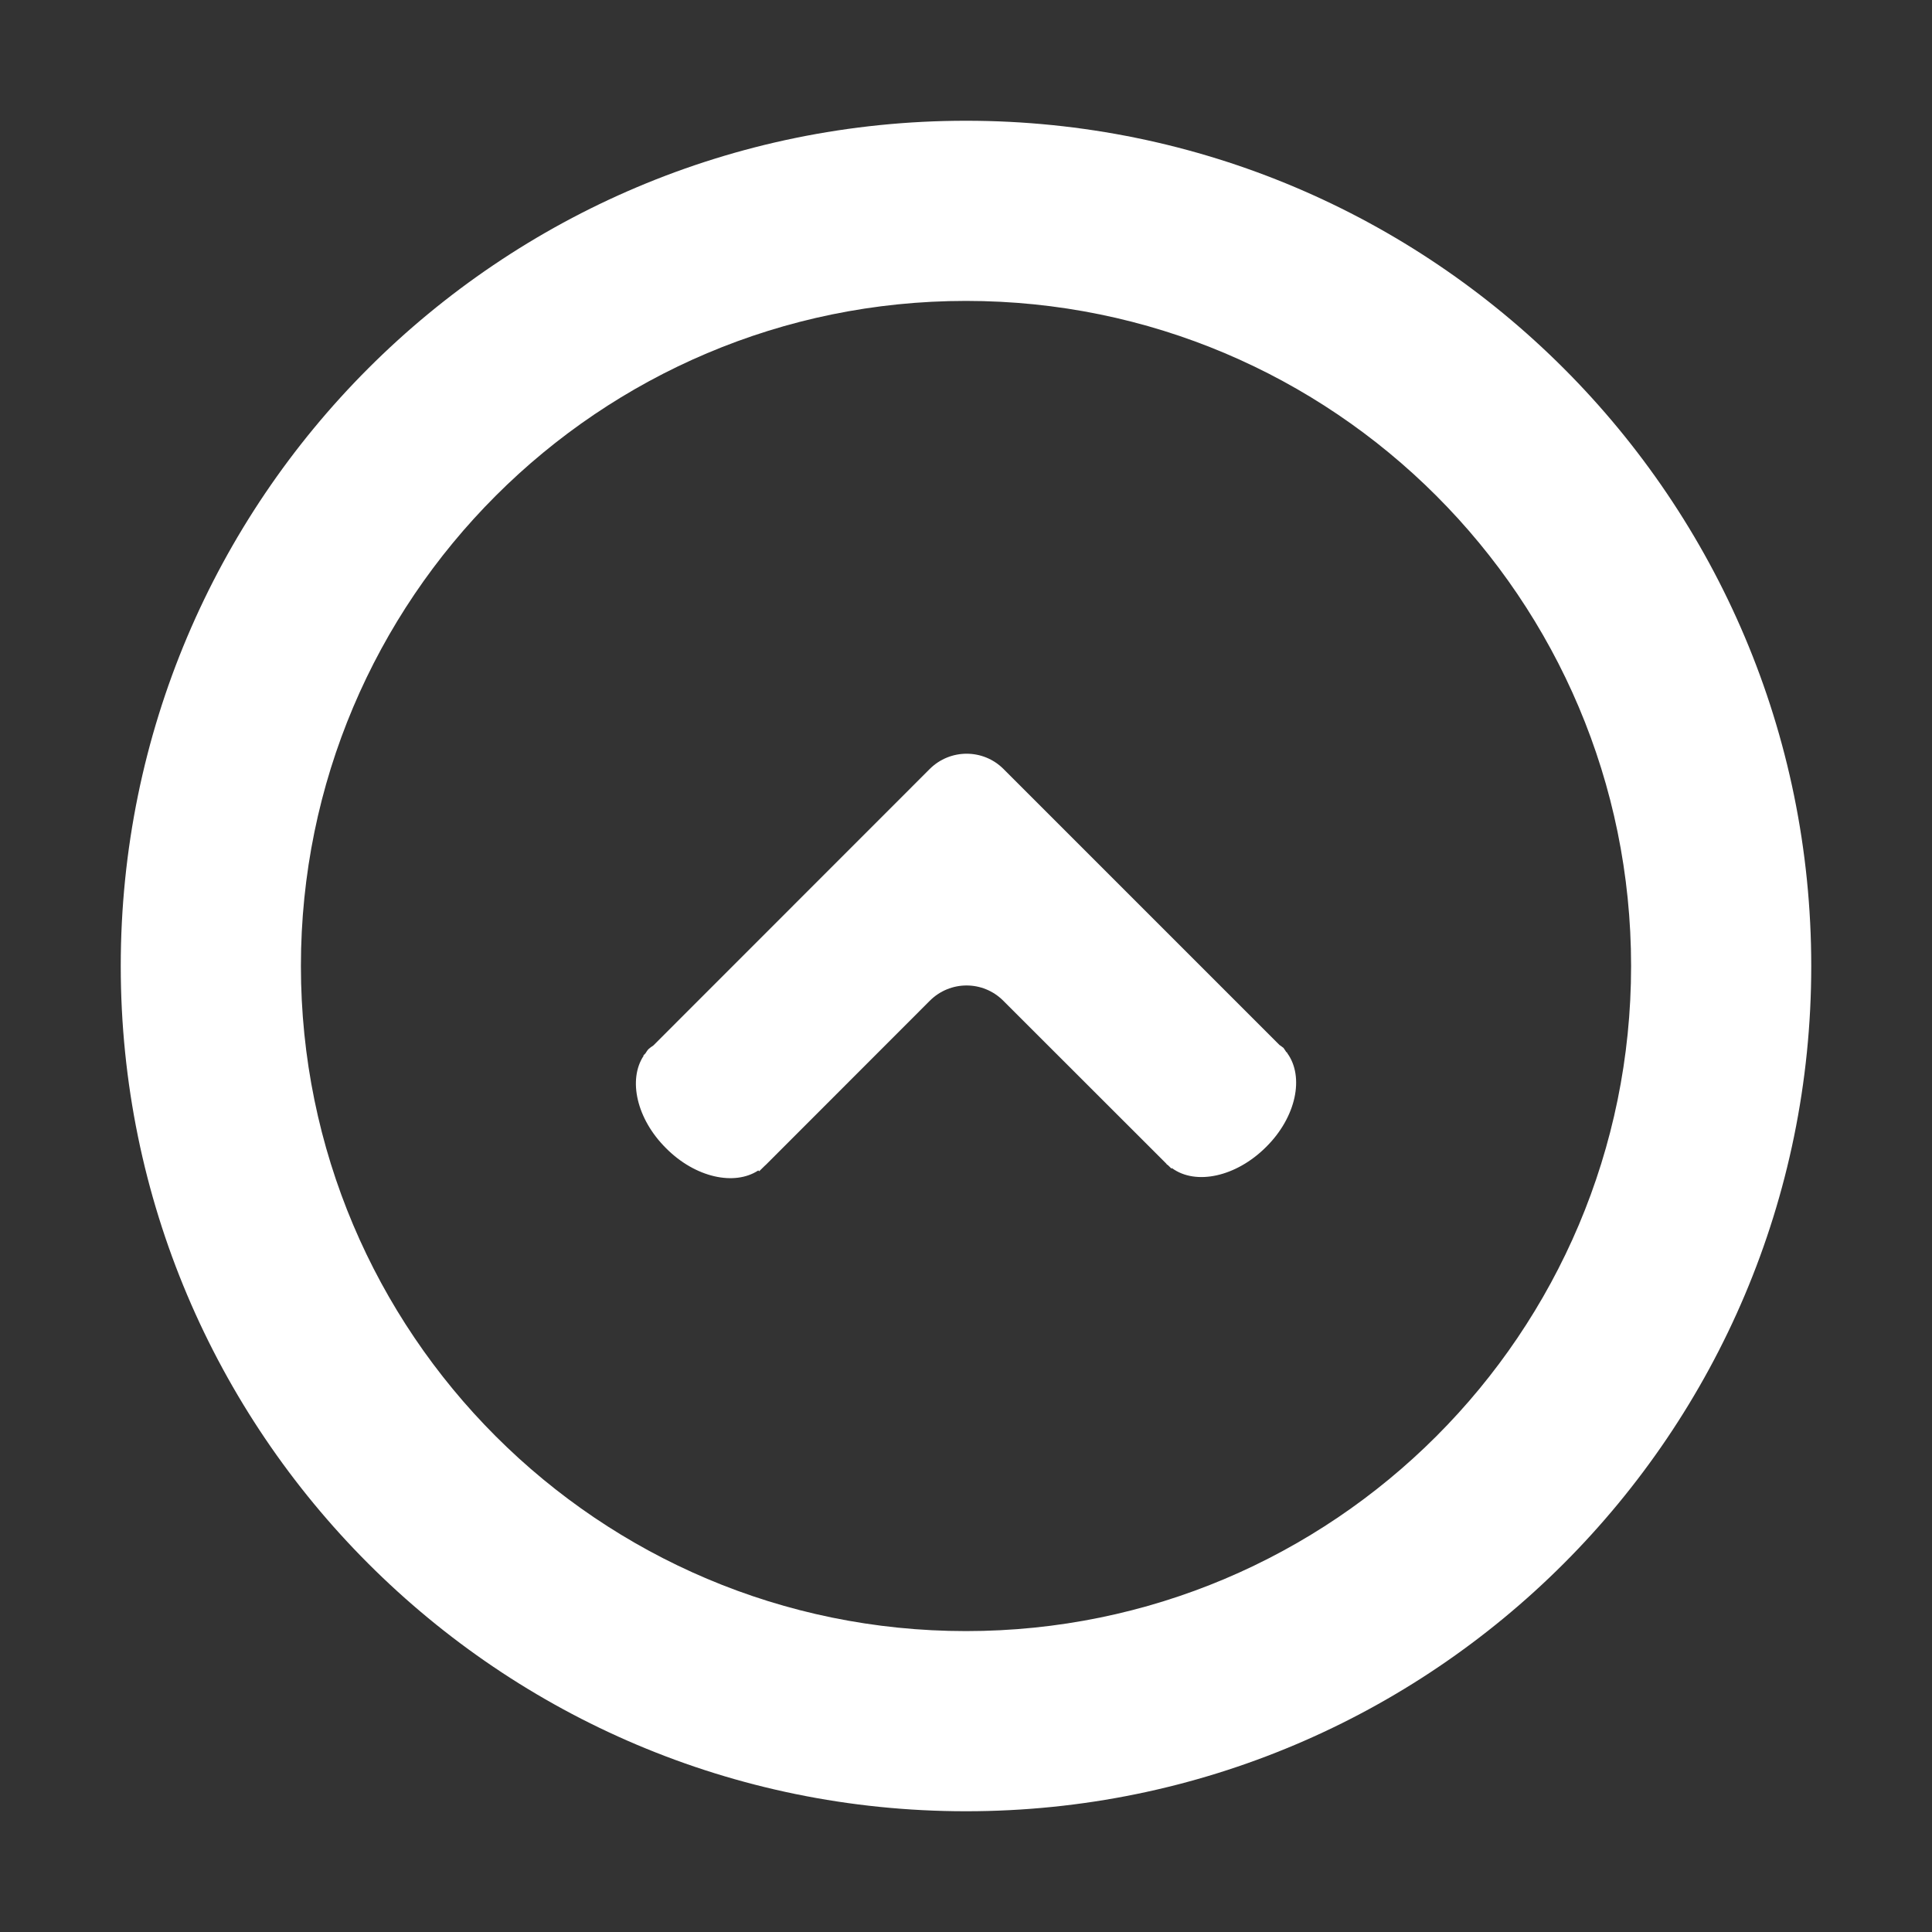
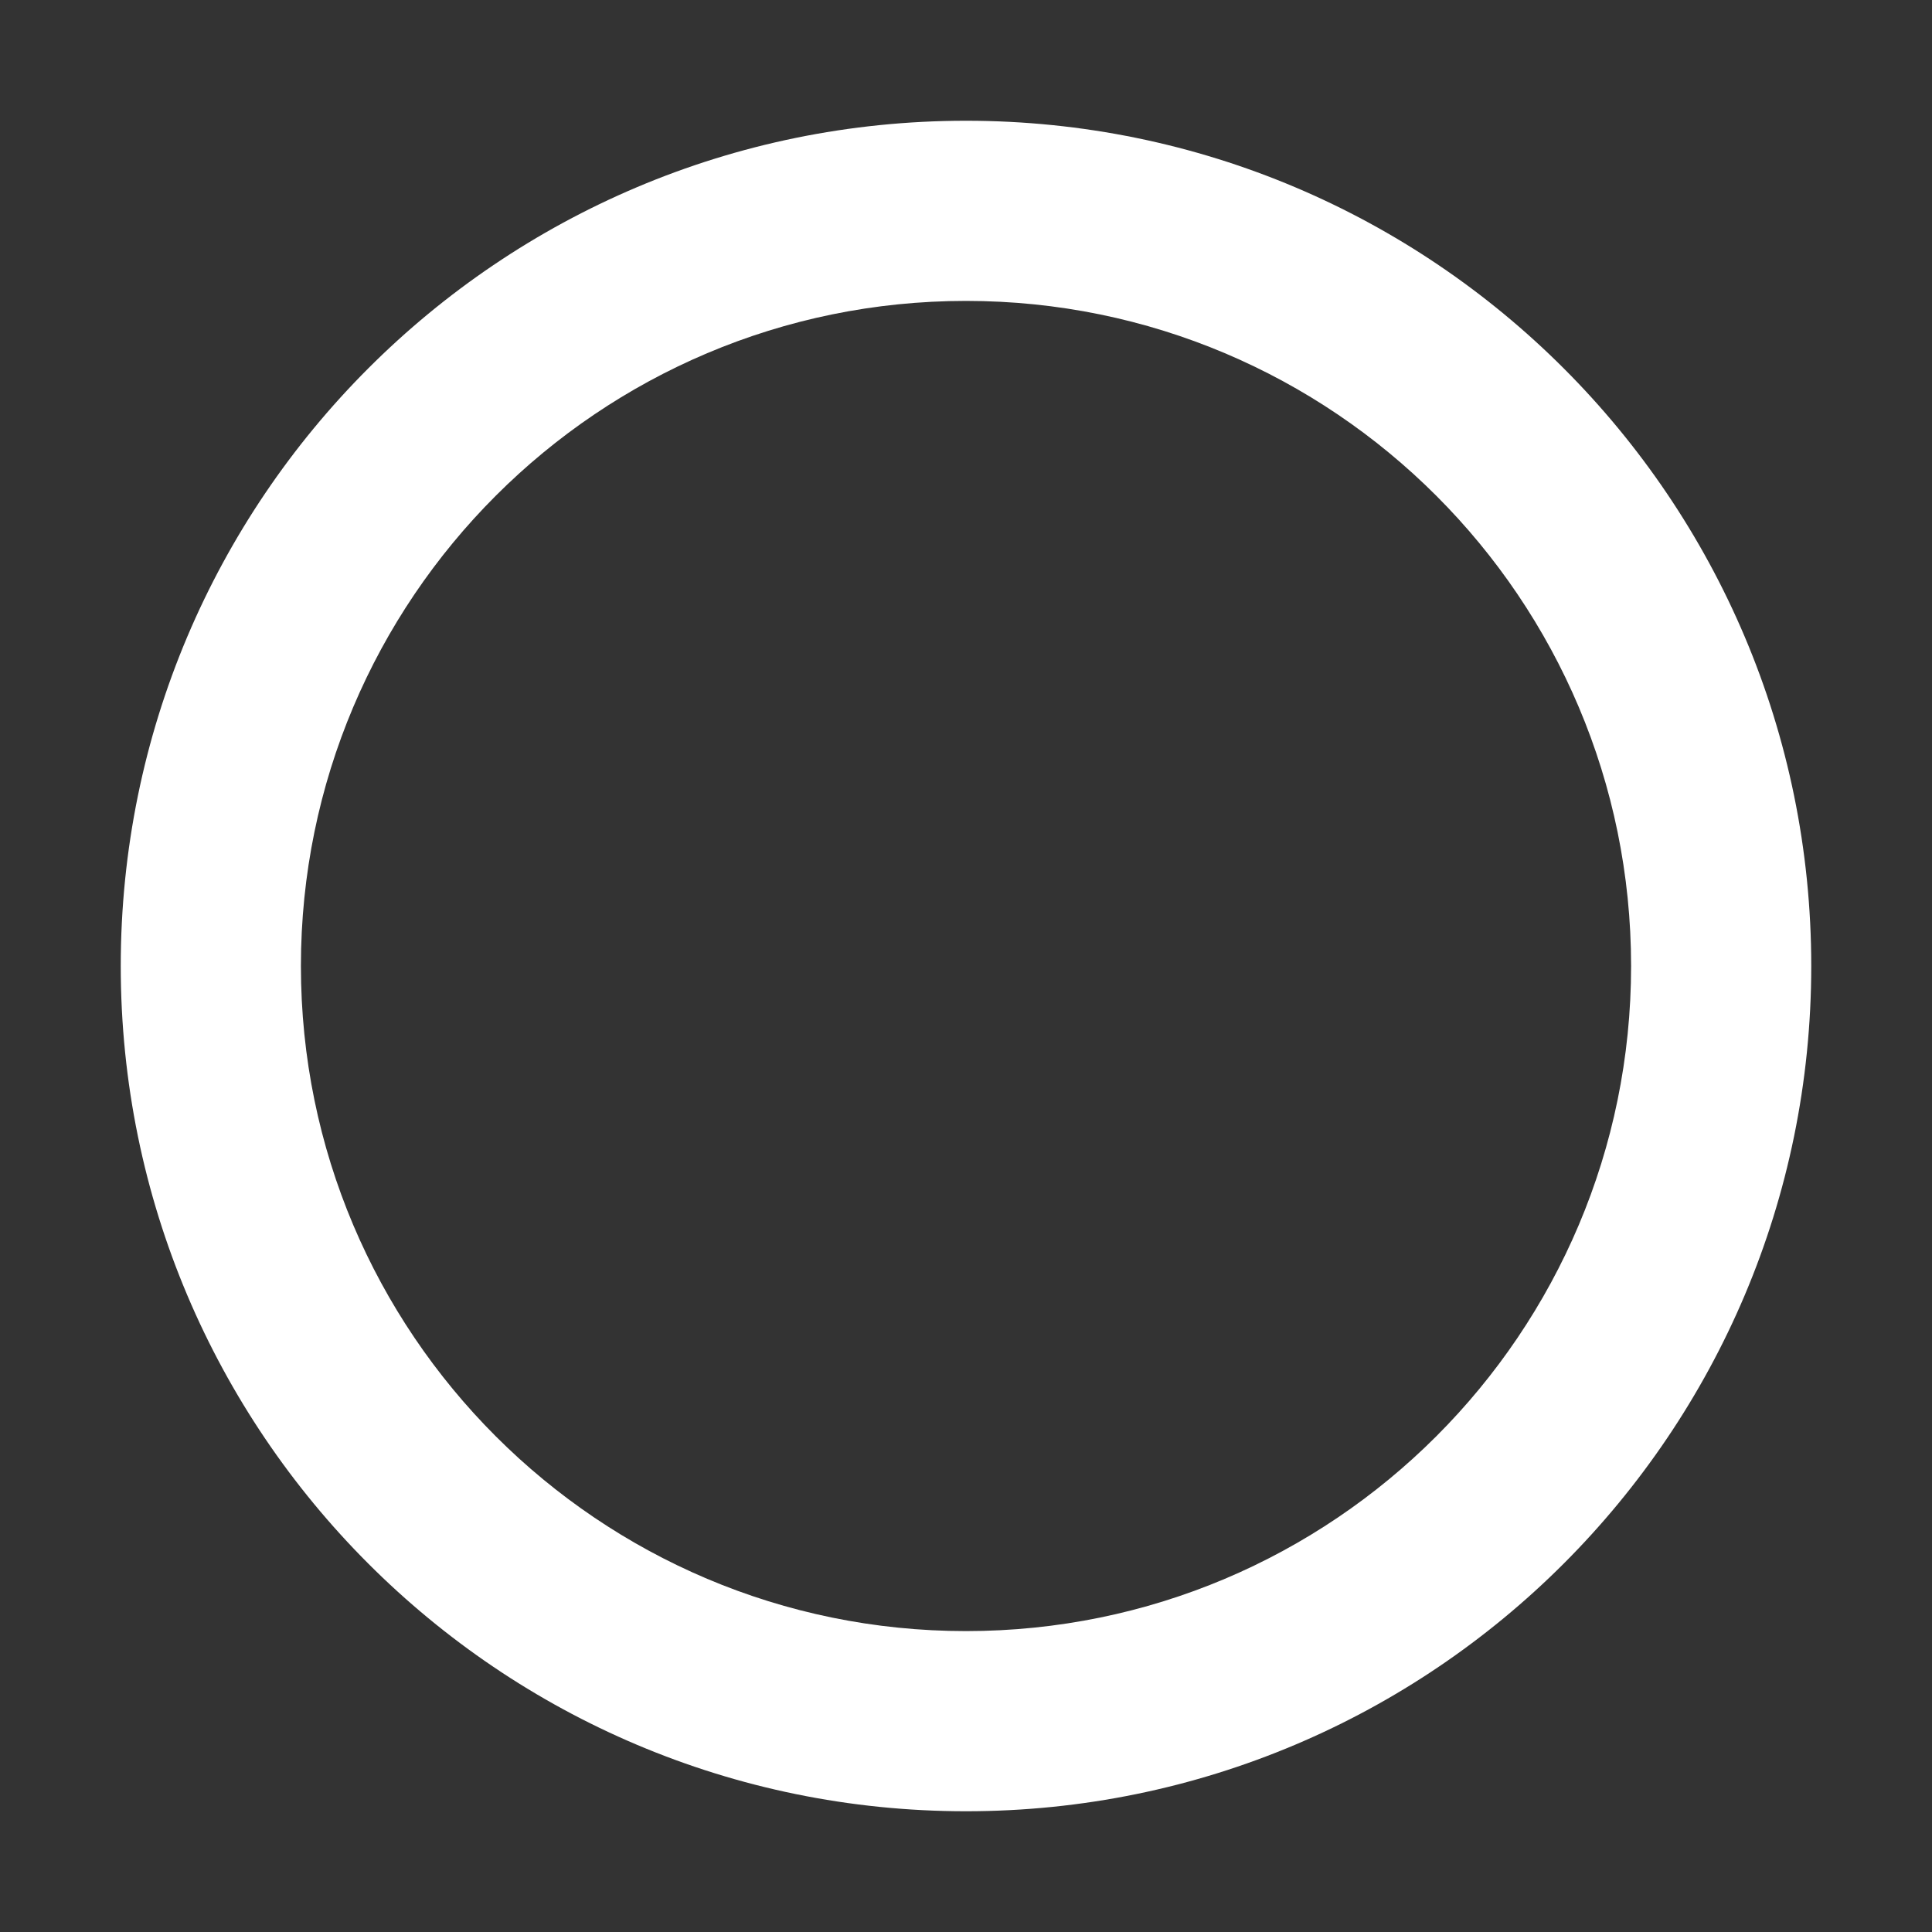
<svg xmlns="http://www.w3.org/2000/svg" t="1526971513047" class="icon" style="" viewBox="0 0 1024 1024" version="1.1" p-id="1870" width="200" height="200">
  <rect x="0" y="0" width="1024" height="1024" fill="#333333" stroke="none" />
  <defs>
    <style type="text/css" />
  </defs>
-   <path d="M682.24 558.144l0.064-0.128-0.576-0.448c-0.576-0.768-0.896-1.472-1.472-2.176-0.704-0.576-1.408-1.024-2.112-1.536L531.84 407.552C521.088 396.8 503.616 396.8 492.8 407.552l-146.496 146.56c-0.896 0.64-1.728 1.152-2.432 1.792-0.768 0.768-1.28 1.6-1.792 2.432L340.992 559.424 341.12 559.616C332.8 572.224 337.408 593.088 353.024 608.576 368.448 624.128 389.248 628.672 401.92 620.352L402.368 620.8l3.008-2.944C405.504 617.728 405.568 617.728 405.632 617.6c0 0 0.064-0.064 0.128-0.064L492.8 530.432c10.816-10.816 28.224-10.816 38.976 0l86.336 86.272c0.064 0.064 0.192 0.32 0.32 0.448C618.624 617.344 618.88 617.408 619.008 617.536l1.856 1.792 0.32-0.192c12.544 9.216 33.984 4.672 49.856-11.2C686.976 592.192 691.456 570.752 682.24 558.144z" p-id="1871" fill="#ffffff" />
  <path d="M512 64C264.576 64 64 264.576 64 512c0 247.36 200.576 448 448 448s448-200.64 448-448C960 264.576 759.424 64 512 64zM512 864.512c-194.624 0-352.512-157.824-352.512-352.512 0-194.624 157.888-352.512 352.512-352.512 194.688 0 352.512 157.888 352.512 352.512C864.512 706.688 706.688 864.512 512 864.512z" p-id="1872" fill="#ffffff" />
</svg>